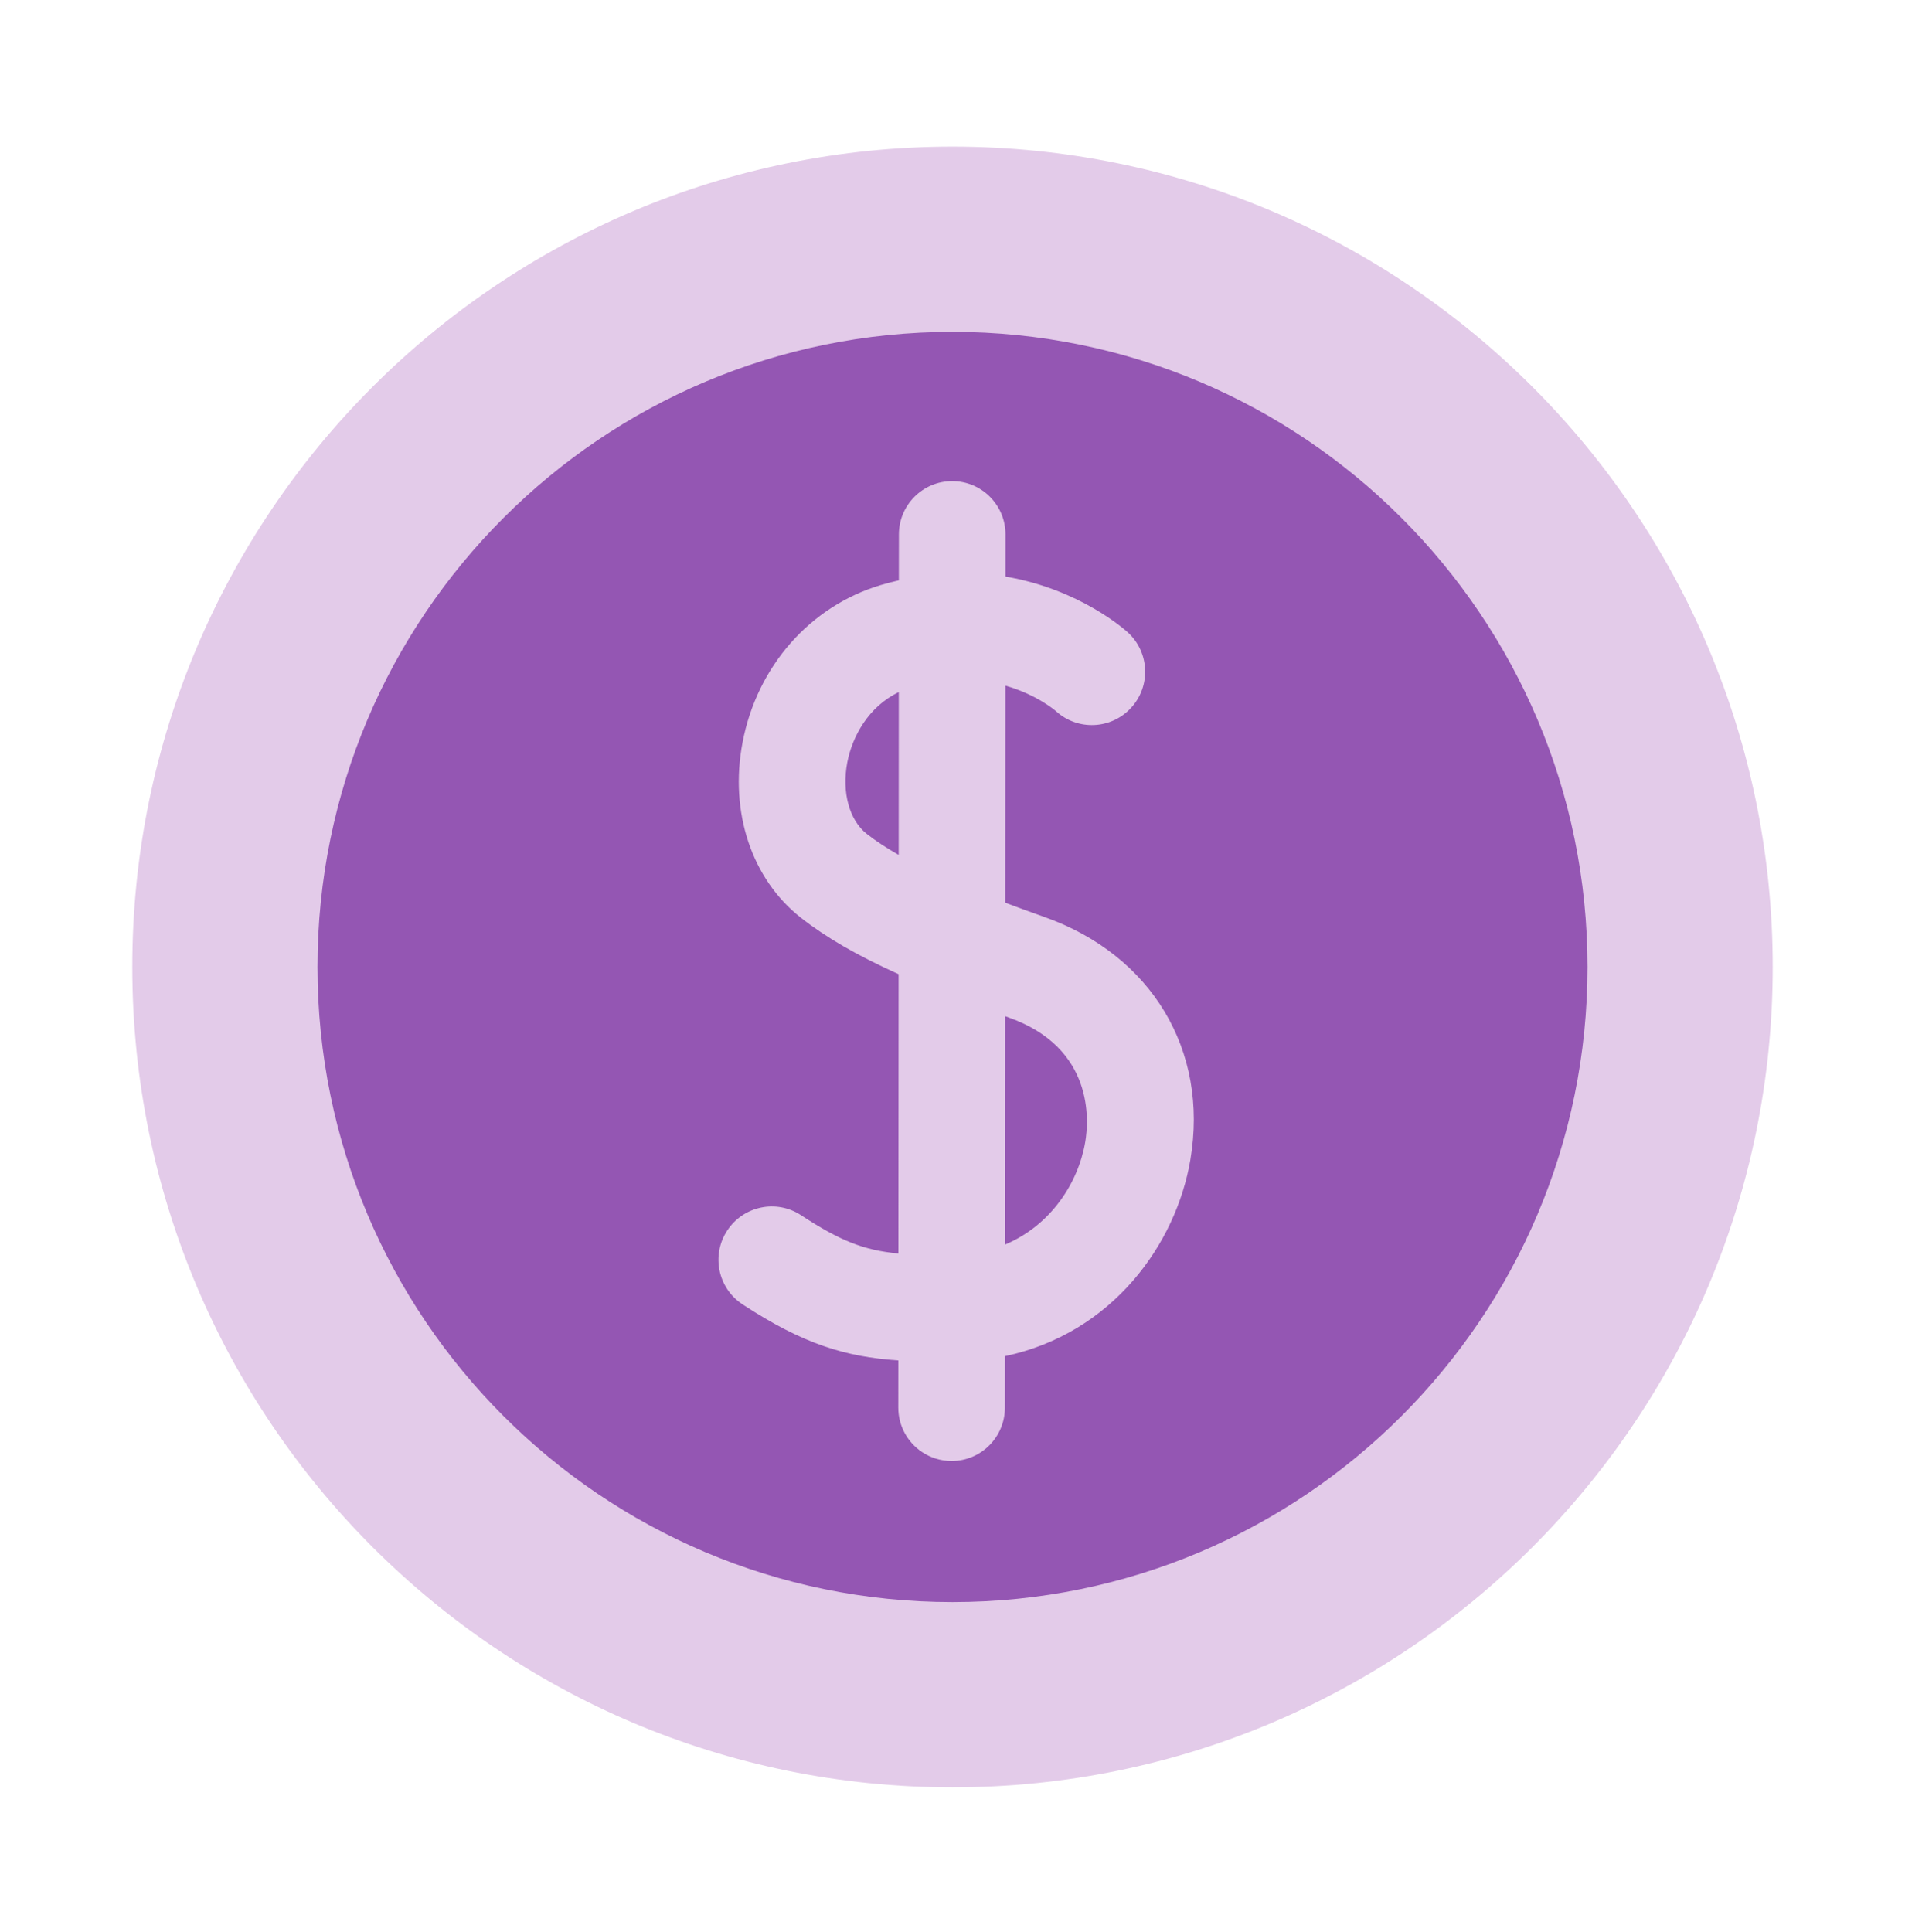
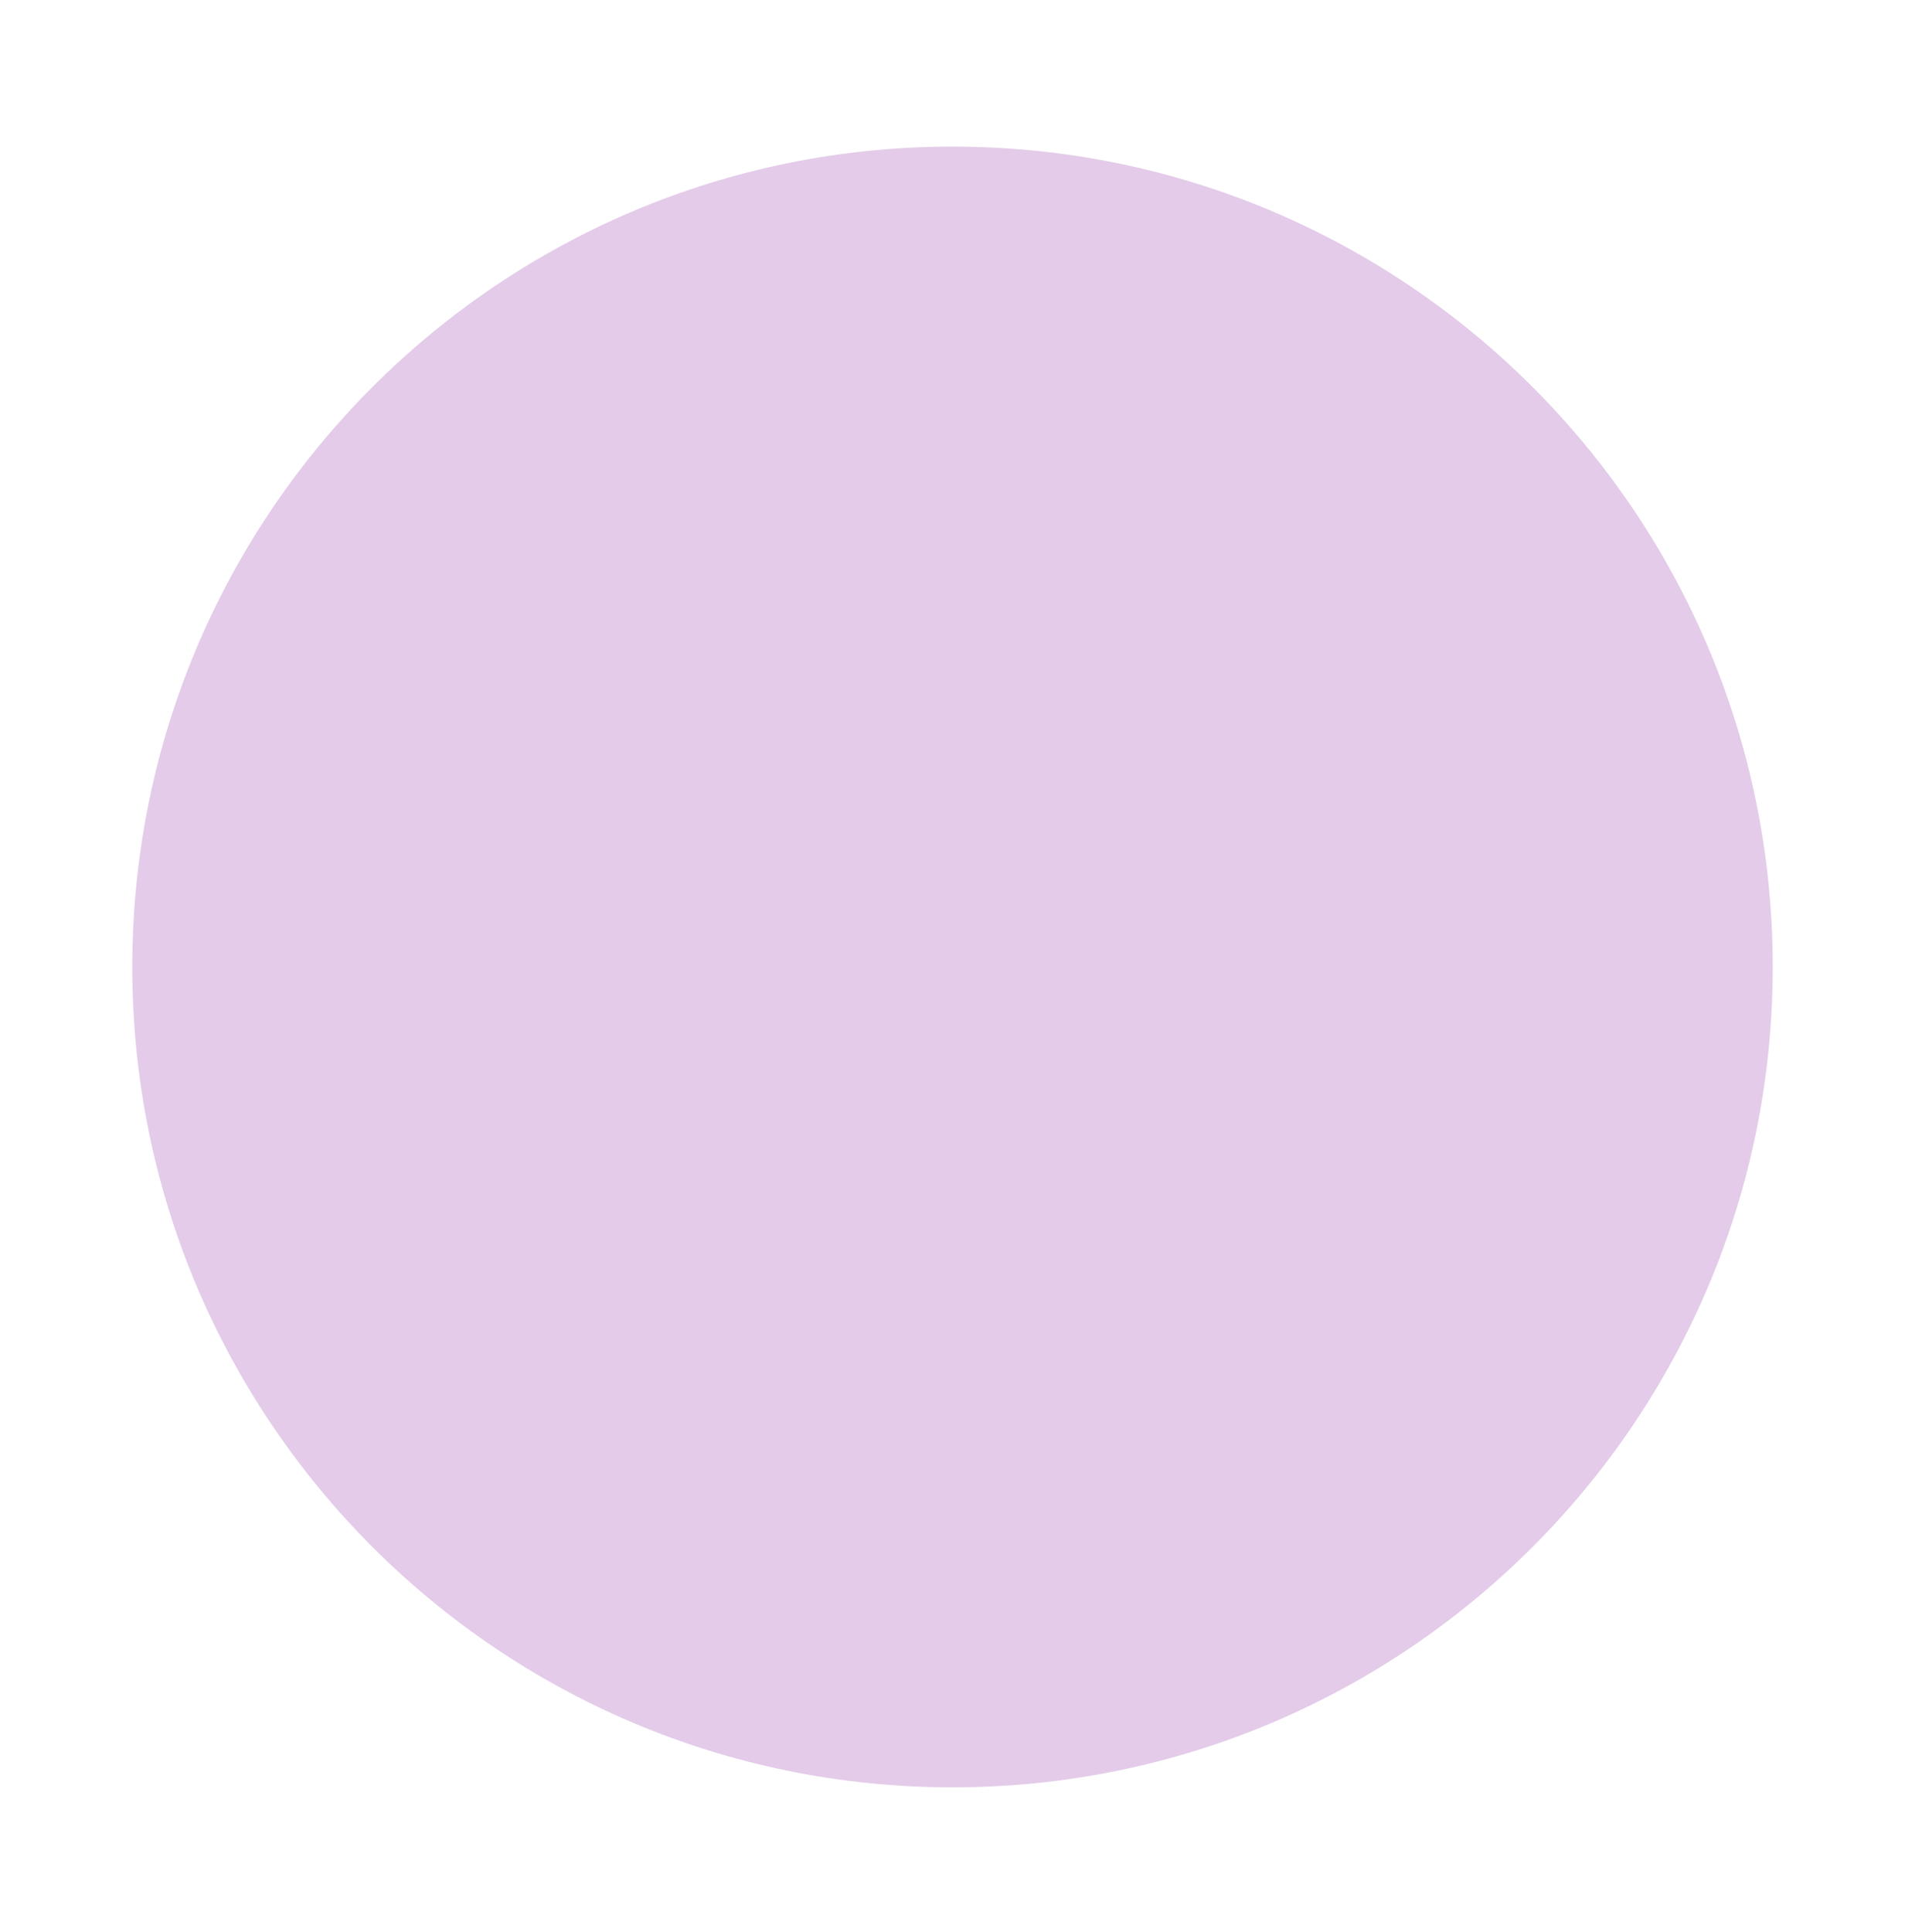
<svg xmlns="http://www.w3.org/2000/svg" width="72" height="73" viewBox="0 0 72 73" fill="none">
  <path d="M36 67.541C53.121 67.541 67 53.662 67 36.541C67 19.42 53.121 5.541 36 5.541C18.879 5.541 5 19.42 5 36.541C5 53.662 18.879 67.541 36 67.541Z" fill="#E3CBE9" />
-   <path d="M36 60.541C49.255 60.541 60 49.796 60 36.541C60 23.286 49.255 12.541 36 12.541C22.745 12.541 12 23.286 12 36.541C12 49.796 22.745 60.541 36 60.541Z" fill="#9456B3" />
  <path d="M37.983 51.248C42.064 50.383 44.453 46.998 44.99 43.829C45.691 39.691 43.527 36.089 39.476 34.653C38.989 34.481 38.491 34.3 37.994 34.113L38 25.91C39.161 26.241 39.849 26.821 39.916 26.879C40.737 27.621 41.999 27.563 42.748 26.75C43.503 25.932 43.451 24.657 42.633 23.903C42.529 23.807 40.814 22.264 38.002 21.788L38.003 20.197C38.004 19.084 37.103 18.182 35.99 18.181C34.877 18.18 33.974 19.082 33.974 20.195L33.972 21.93C33.747 21.982 33.519 22.04 33.287 22.109C30.61 22.909 28.608 25.189 28.064 28.06C27.565 30.686 28.41 33.222 30.269 34.68C31.212 35.42 32.378 36.099 33.962 36.813L33.955 47.369C32.635 47.244 31.746 46.885 30.273 45.92C29.342 45.311 28.094 45.572 27.484 46.503C26.879 47.427 27.131 48.664 28.046 49.278L28.066 49.292C30.364 50.796 31.953 51.274 33.953 51.41L33.951 53.193C33.951 53.891 34.305 54.506 34.844 54.868C35.164 55.083 35.55 55.209 35.965 55.209C37.078 55.21 37.98 54.308 37.981 53.196L37.983 51.248ZM32.757 31.51C32.098 30.994 31.81 29.934 32.023 28.812C32.206 27.849 32.812 26.706 33.97 26.154L33.966 32.307C33.516 32.05 33.106 31.785 32.757 31.51ZM38.13 38.452C41.356 39.596 41.155 42.341 41.017 43.156C40.758 44.684 39.728 46.301 37.986 47.031L37.992 38.402C38.038 38.419 38.082 38.435 38.13 38.452Z" fill="#E3CBE9" />
</svg>